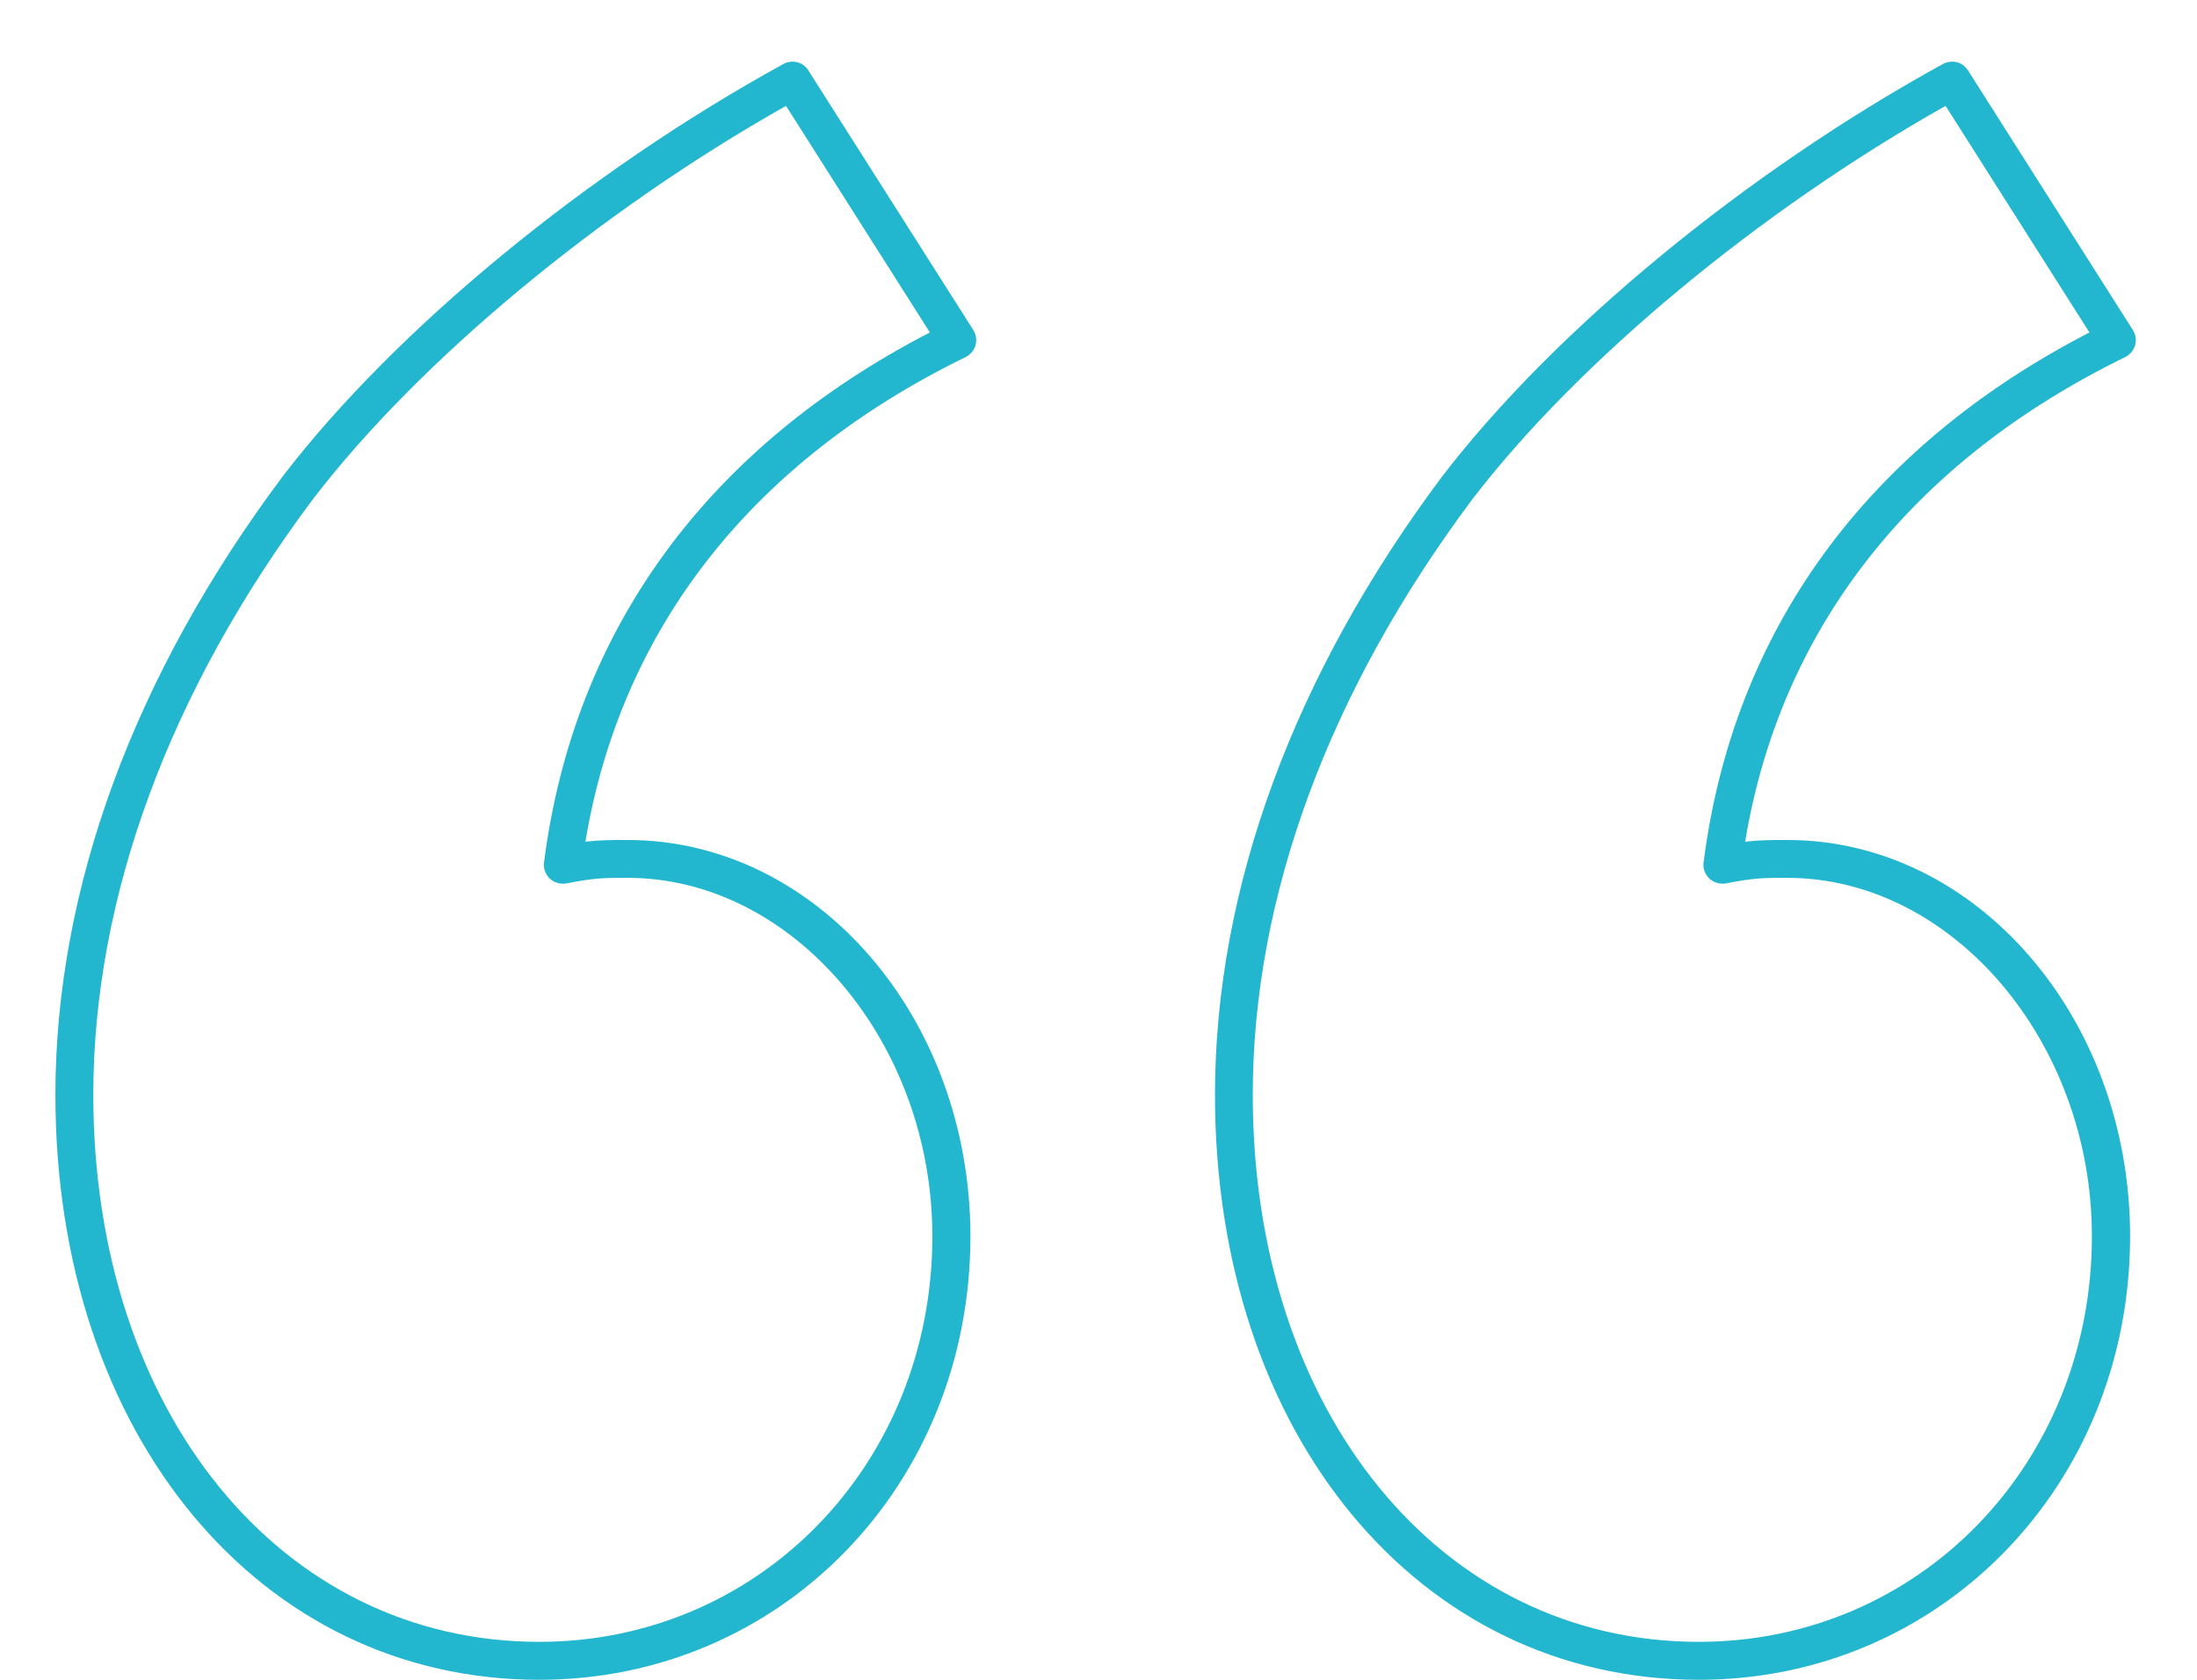
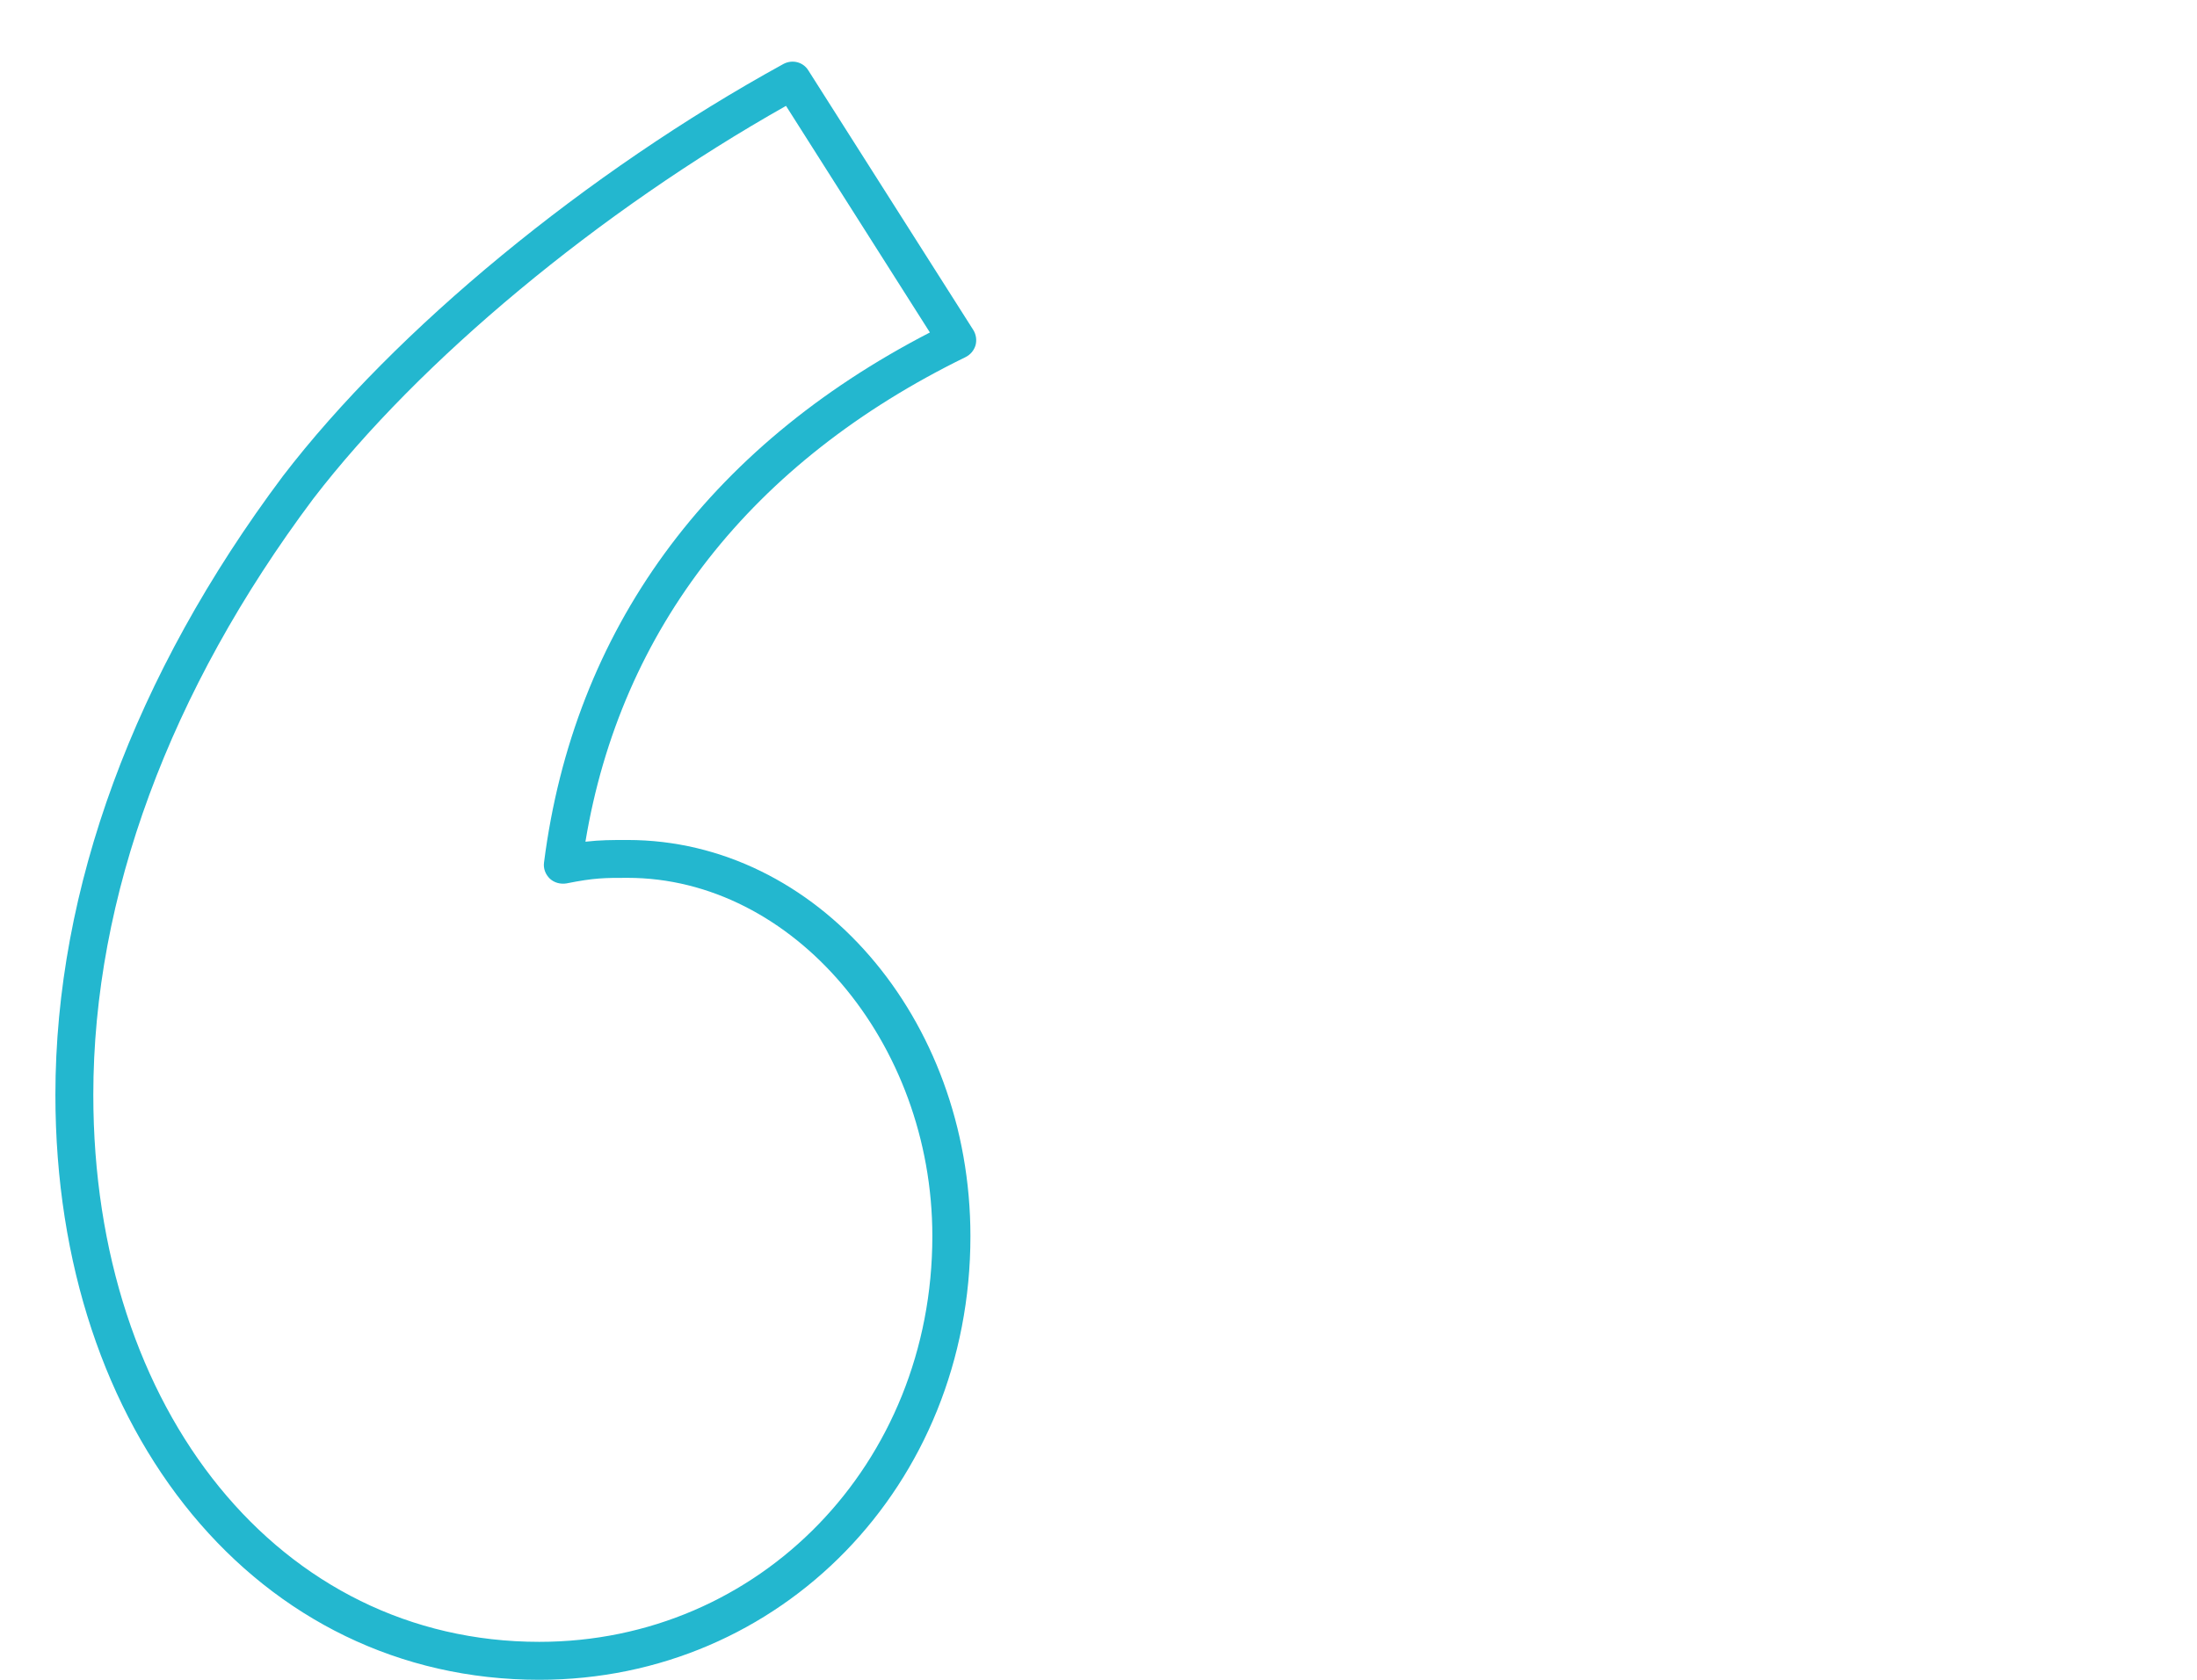
<svg xmlns="http://www.w3.org/2000/svg" version="1.1" id="Capa_1" x="0px" y="0px" width="51px" height="39px" viewBox="0 0 51 39" enable-background="new 0 0 51 39" xml:space="preserve">
-   <path fill="#23B7CF" d="M39.436,39c-6.508,0-11.232-5.71-11.232-13.581c0-4.784,1.824-9.751,5.279-14.365  c2.611-3.403,7.061-7.065,11.617-9.567c0.209-0.113,0.461-0.05,0.586,0.15l3.822,6.02c0.07,0.107,0.09,0.236,0.055,0.359  c-0.035,0.121-0.117,0.218-0.23,0.275c-4.963,2.424-8.004,6.308-8.822,11.251c0.346-0.04,0.605-0.04,0.977-0.04  c4.387,0,7.959,4.127,7.959,9.2C49.445,34.479,45.047,39,39.436,39 M45.164,2.458c-4.328,2.441-8.512,5.912-10.979,9.125  c-3.338,4.459-5.104,9.245-5.104,13.835c0,7.359,4.357,12.701,10.354,12.701c5.117,0,9.125-4.136,9.125-9.418  c0-4.511-3.238-8.32-7.074-8.32c-0.533,0-0.775,0-1.418,0.129c-0.139,0.023-0.281-0.015-0.385-0.109  c-0.105-0.1-0.156-0.238-0.137-0.378c0.689-5.387,3.781-9.632,8.957-12.304L45.164,2.458z" />
  <path fill="#23B7CF" d="M12.518,39C6.01,39,1.286,33.29,1.286,25.419c0-4.784,1.825-9.749,5.281-14.365  c2.608-3.403,7.06-7.065,11.616-9.567c0.208-0.113,0.461-0.05,0.583,0.15l3.825,6.02c0.068,0.107,0.087,0.236,0.055,0.359  c-0.037,0.121-0.118,0.218-0.232,0.275c-4.962,2.424-8.005,6.308-8.824,11.251c0.347-0.04,0.607-0.04,0.978-0.04  c4.387,0,7.959,4.127,7.959,9.2C22.528,34.479,18.129,39,12.518,39 M18.246,2.458C13.917,4.899,9.735,8.37,7.269,11.583  c-3.337,4.459-5.103,9.247-5.103,13.835c0,7.359,4.354,12.701,10.352,12.701c5.117,0,9.125-4.136,9.125-9.418  c0-4.511-3.239-8.32-7.075-8.32c-0.533,0-0.775,0-1.417,0.129c-0.141,0.023-0.284-0.015-0.386-0.109  c-0.104-0.1-0.156-0.238-0.136-0.378c0.688-5.387,3.782-9.632,8.957-12.304L18.246,2.458z" />
</svg>